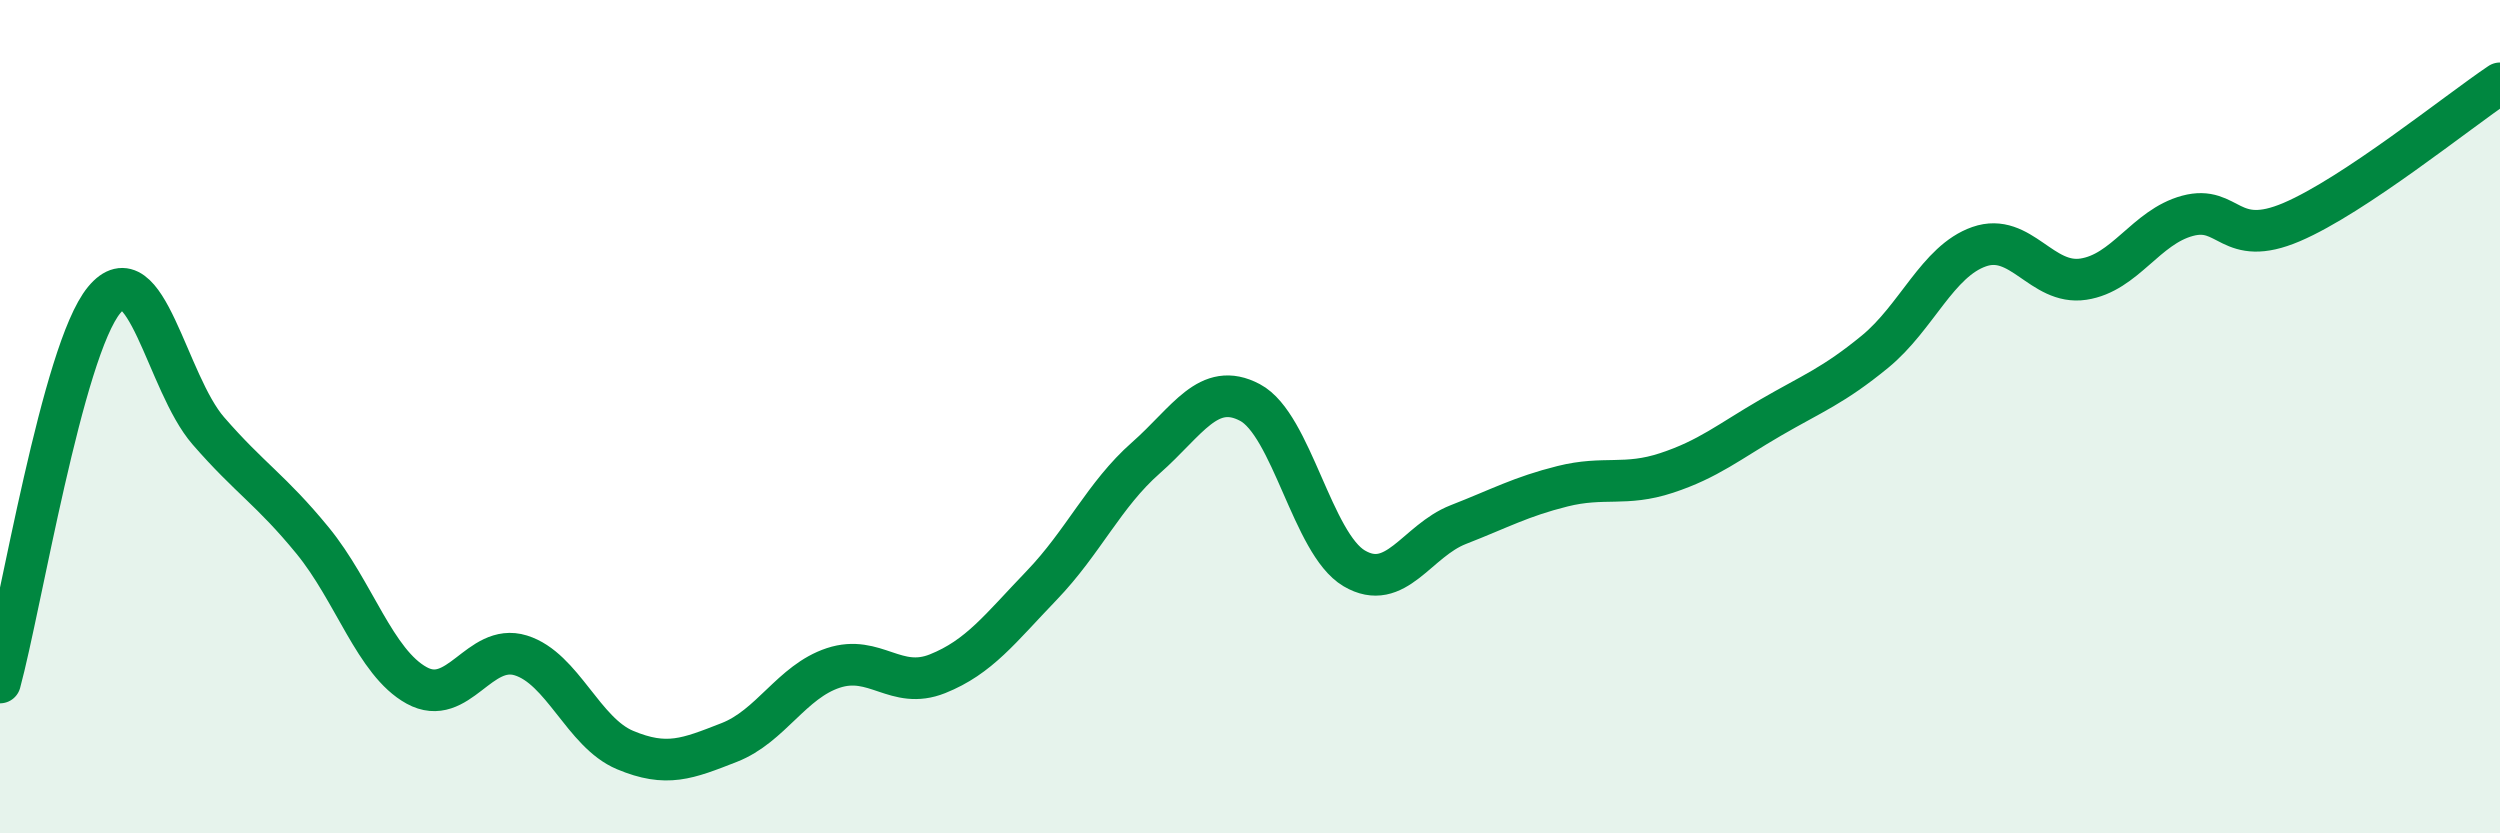
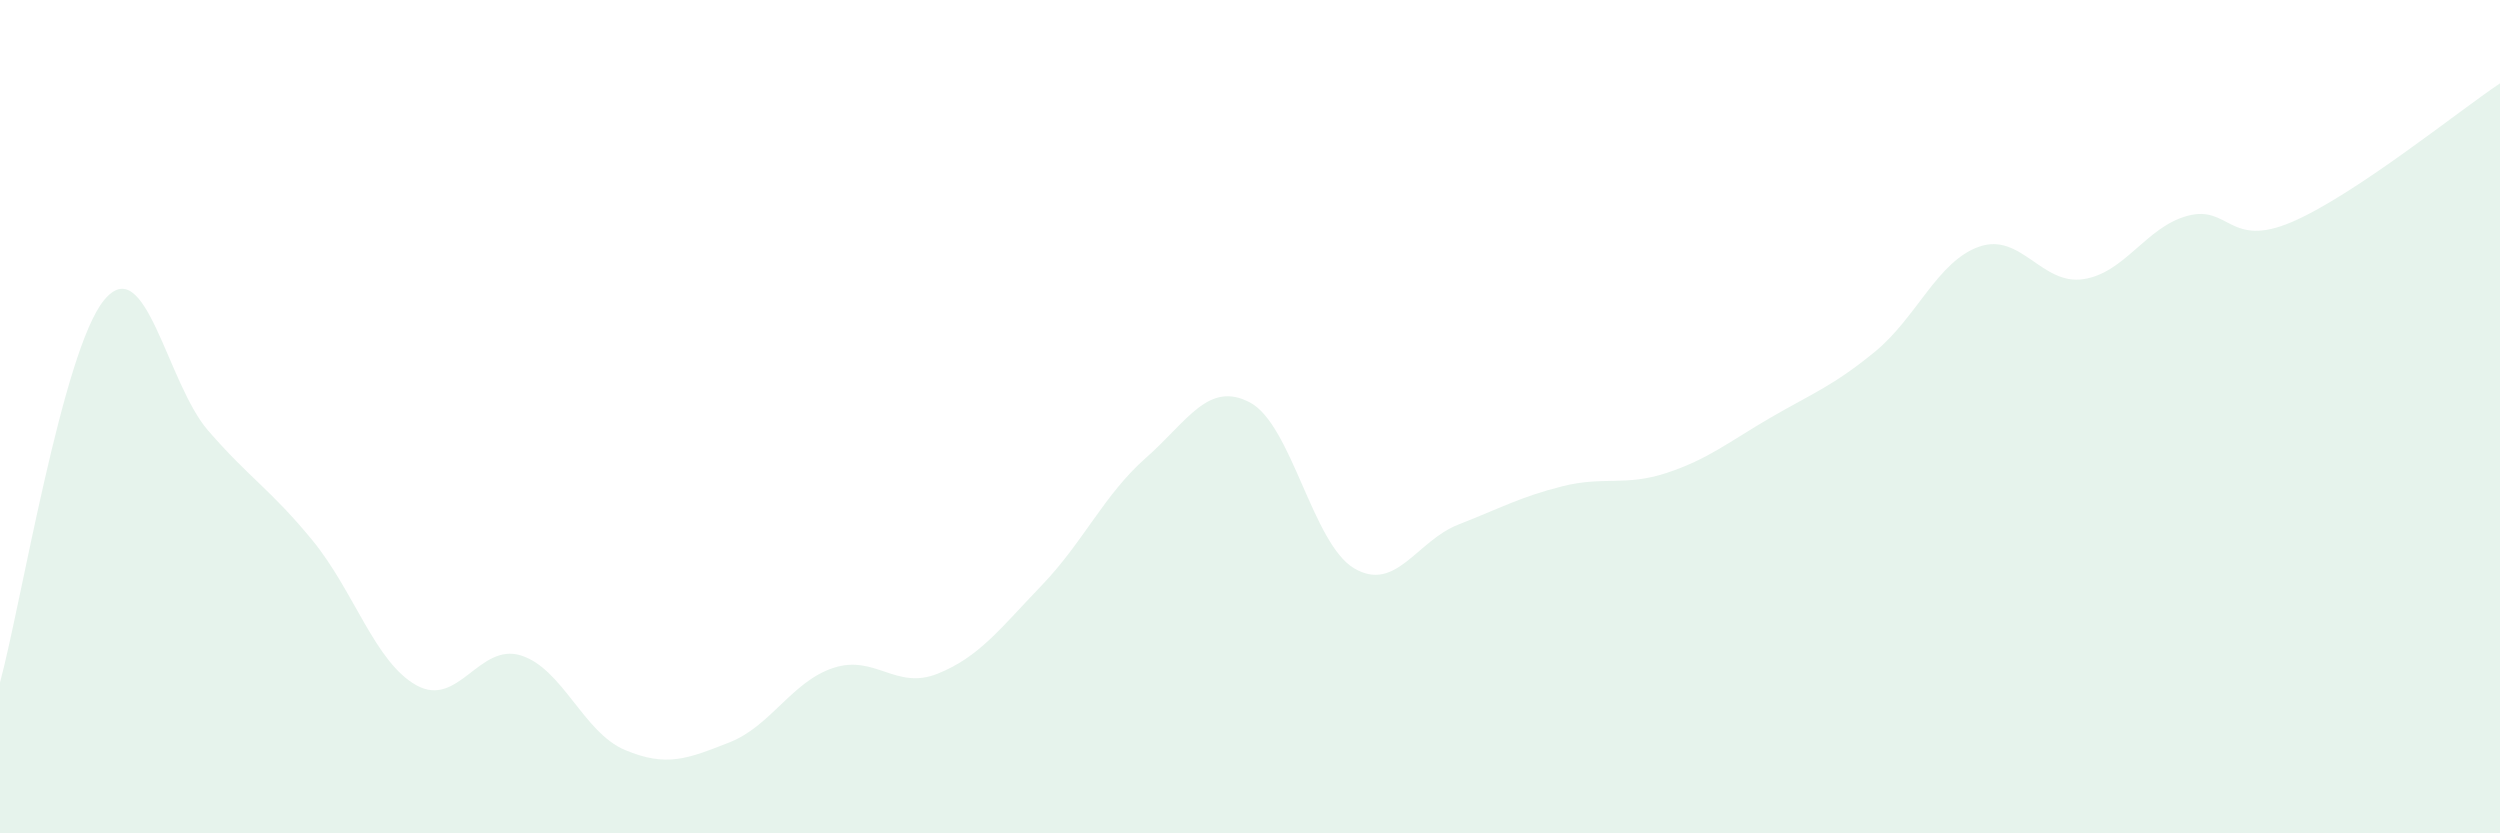
<svg xmlns="http://www.w3.org/2000/svg" width="60" height="20" viewBox="0 0 60 20">
  <path d="M 0,16.38 C 0.5,14.54 1.5,8.41 2.5,7.2 C 3.5,5.99 4,9.19 5,10.34 C 6,11.49 6.5,11.75 7.5,12.97 C 8.5,14.19 9,15.9 10,16.45 C 11,17 11.5,15.42 12.5,15.73 C 13.5,16.04 14,17.58 15,18 C 16,18.42 16.5,18.21 17.5,17.82 C 18.5,17.43 19,16.36 20,16.03 C 21,15.7 21.5,16.57 22.5,16.17 C 23.5,15.77 24,15.09 25,14.05 C 26,13.01 26.5,11.87 27.5,10.99 C 28.5,10.11 29,9.13 30,9.66 C 31,10.19 31.5,13.05 32.5,13.64 C 33.5,14.23 34,12.98 35,12.59 C 36,12.2 36.5,11.92 37.5,11.67 C 38.5,11.42 39,11.68 40,11.35 C 41,11.02 41.5,10.6 42.5,10.02 C 43.5,9.44 44,9.26 45,8.44 C 46,7.62 46.5,6.27 47.5,5.92 C 48.5,5.57 49,6.85 50,6.7 C 51,6.55 51.5,5.45 52.5,5.18 C 53.5,4.91 53.5,5.97 55,5.33 C 56.5,4.69 59,2.67 60,2L60 20L0 20Z" fill="#008740" opacity="0.1" stroke-linecap="round" stroke-linejoin="round" />
-   <path d="M 0,16.38 C 0.5,14.54 1.5,8.41 2.5,7.2 C 3.5,5.99 4,9.19 5,10.34 C 6,11.49 6.5,11.75 7.5,12.97 C 8.5,14.19 9,15.9 10,16.45 C 11,17 11.5,15.42 12.5,15.73 C 13.5,16.04 14,17.58 15,18 C 16,18.42 16.5,18.21 17.5,17.82 C 18.5,17.43 19,16.36 20,16.03 C 21,15.7 21.5,16.57 22.5,16.17 C 23.5,15.77 24,15.09 25,14.05 C 26,13.01 26.5,11.87 27.5,10.99 C 28.5,10.11 29,9.13 30,9.66 C 31,10.19 31.5,13.05 32.5,13.64 C 33.5,14.23 34,12.98 35,12.59 C 36,12.2 36.5,11.92 37.5,11.67 C 38.5,11.42 39,11.68 40,11.35 C 41,11.02 41.5,10.6 42.5,10.02 C 43.5,9.44 44,9.26 45,8.44 C 46,7.62 46.5,6.27 47.5,5.92 C 48.5,5.57 49,6.85 50,6.7 C 51,6.55 51.5,5.45 52.5,5.18 C 53.5,4.91 53.5,5.97 55,5.33 C 56.5,4.69 59,2.67 60,2" stroke="#008740" stroke-width="1" fill="none" stroke-linecap="round" stroke-linejoin="round" />
</svg>